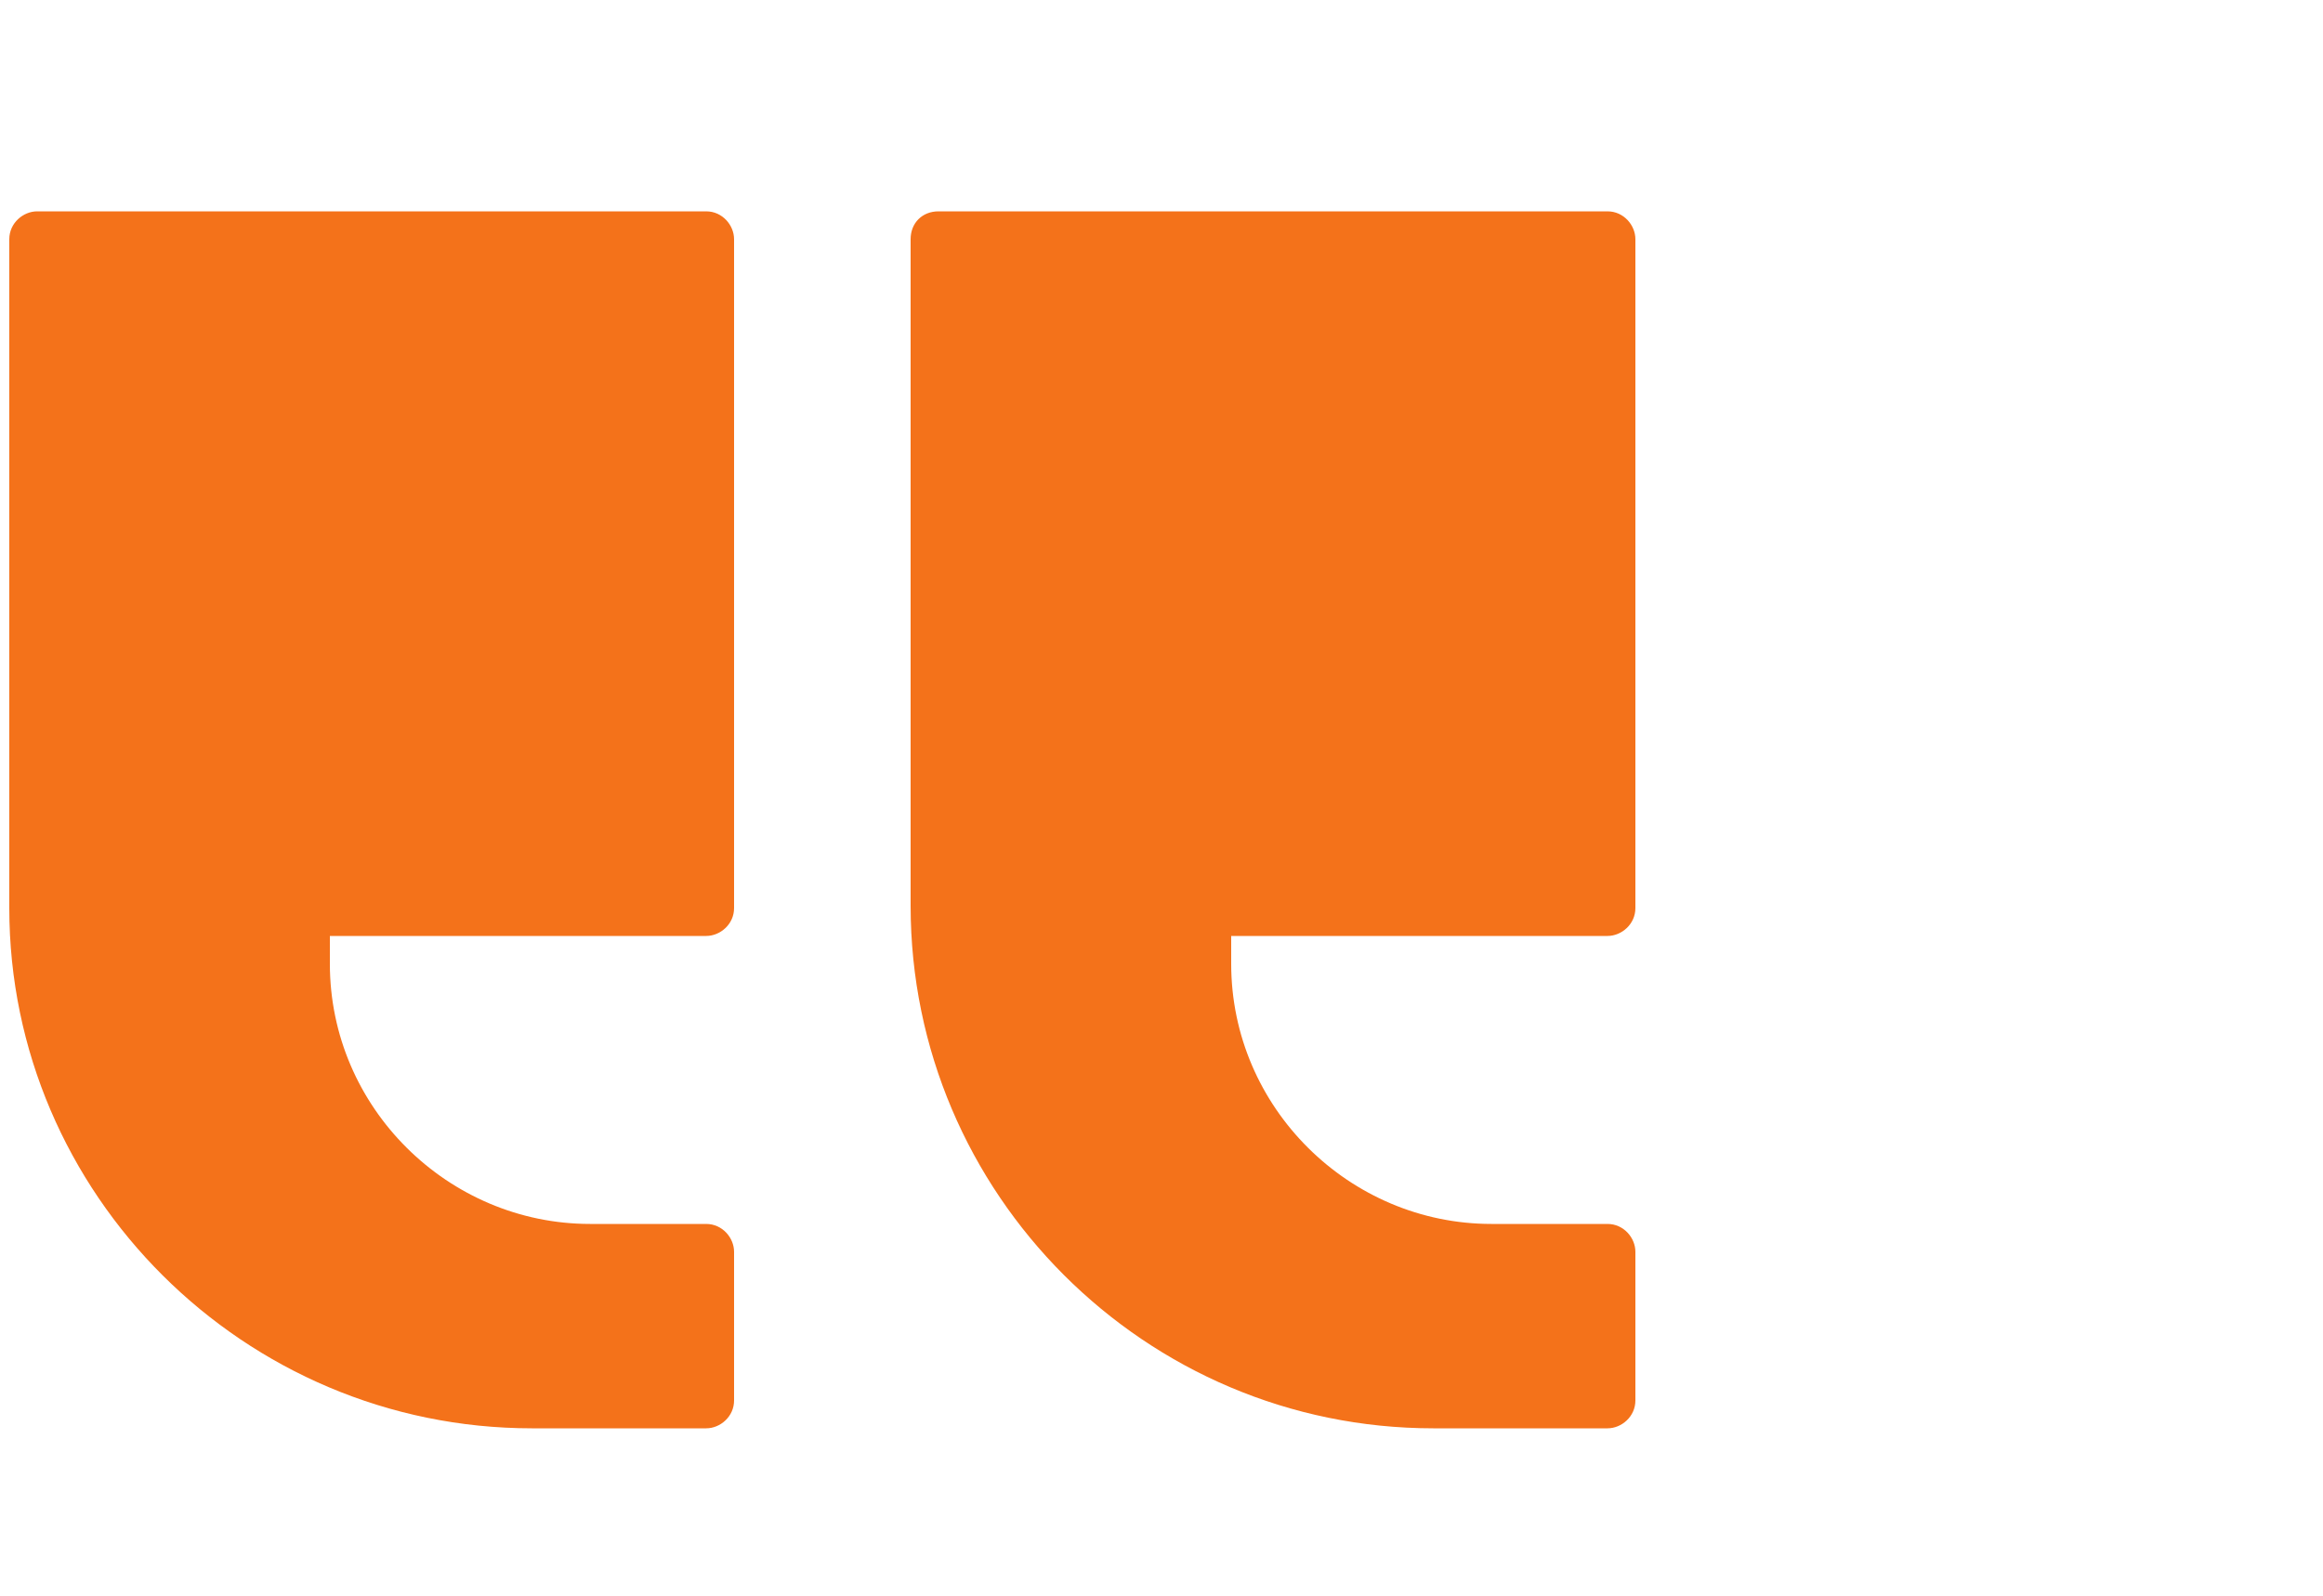
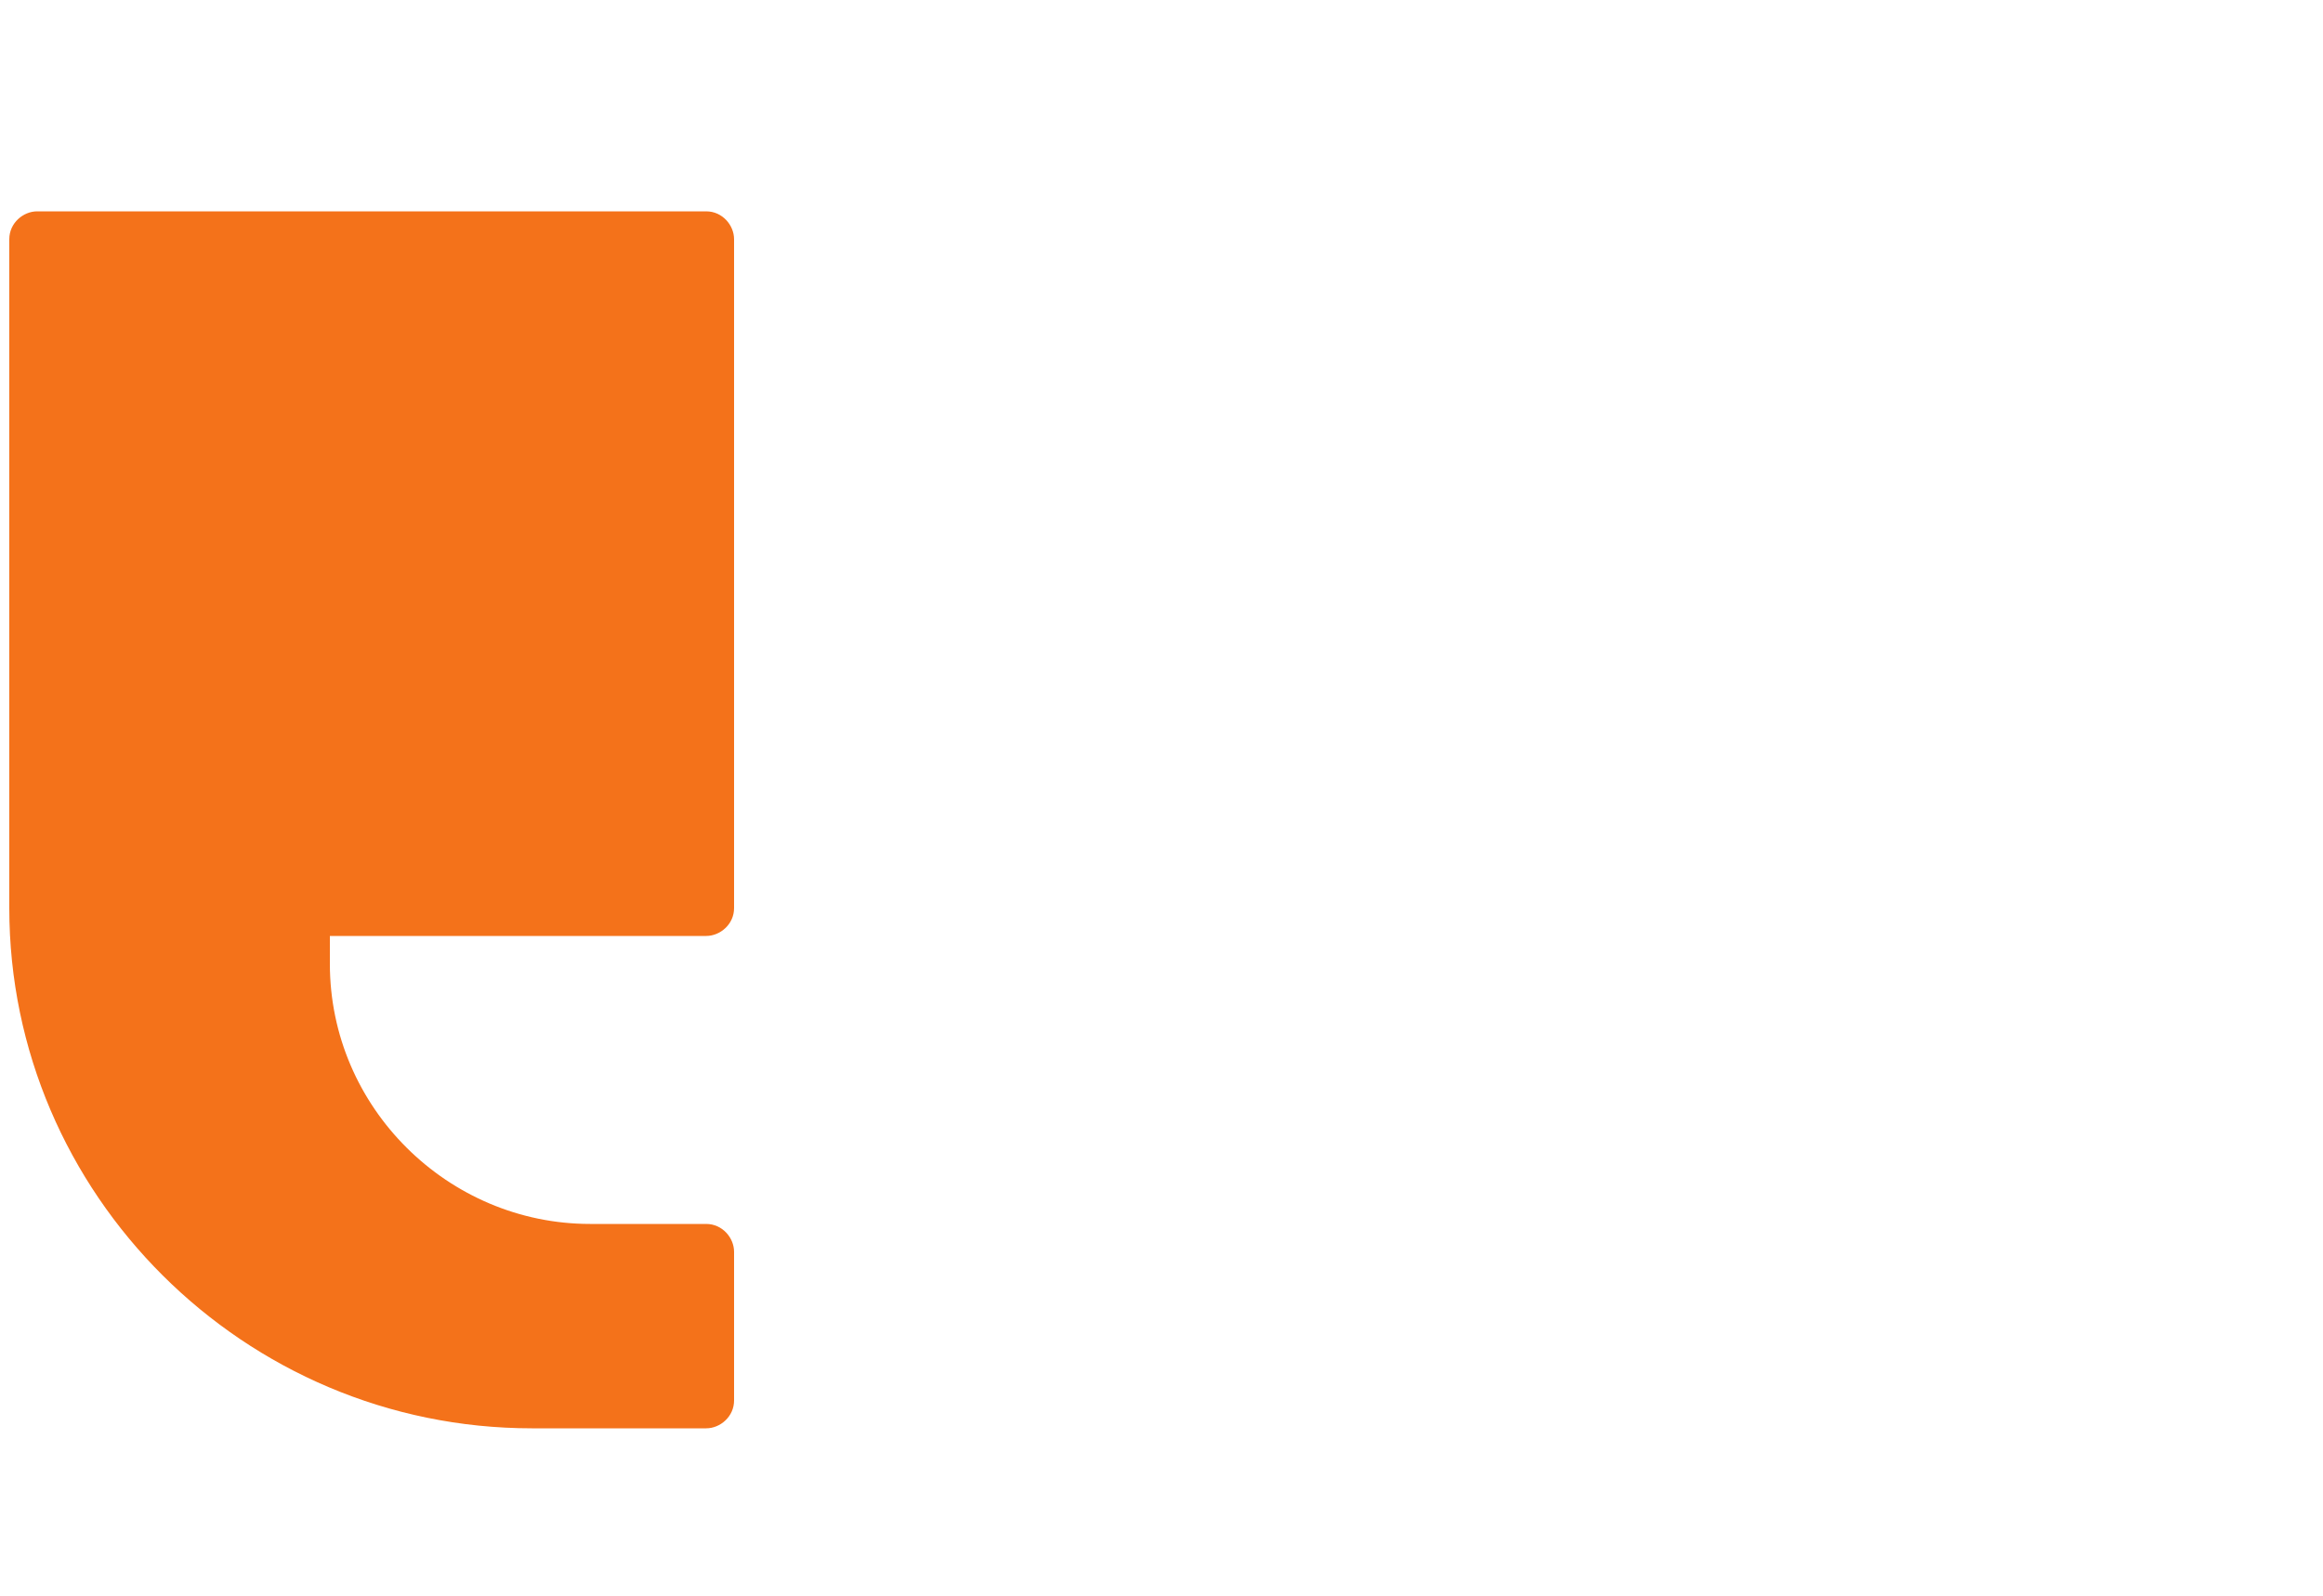
<svg xmlns="http://www.w3.org/2000/svg" version="1.1" id="Layer_1" x="0px" y="0px" viewBox="0 0 100 68.7" style="enable-background:new 0 0 100 68.7;" xml:space="preserve">
  <style type="text/css">
	.st0{fill:#F4721A;}
</style>
  <g>
    <g>
-       <path class="st0" d="M39.2,10.3V39c0,12.4,10.1,22.5,22.5,22.5h7.5c0.6,0,1.2-0.5,1.2-1.2v-6.4c0-0.6-0.5-1.2-1.2-1.2h-5    c-6.1,0-11.2-5-11.2-11.2v-1.2h16.2c0.6,0,1.2-0.5,1.2-1.2V10.3c0-0.6-0.5-1.2-1.2-1.2H40.4C39.7,9.1,39.2,9.6,39.2,10.3z" />
-     </g>
+       </g>
    <g>
      <path class="st0" d="M0.4,10.3v28.8c0,12.3,10.1,22.4,22.5,22.4h7.5c0.6,0,1.2-0.5,1.2-1.2v-6.4c0-0.6-0.5-1.2-1.2-1.2h-5    c-6.1,0-11.2-5-11.2-11.2v-1.2h16.2c0.6,0,1.2-0.5,1.2-1.2V10.3c0-0.6-0.5-1.2-1.2-1.2H1.6C1,9.1,0.4,9.6,0.4,10.3z" />
    </g>
  </g>
</svg>